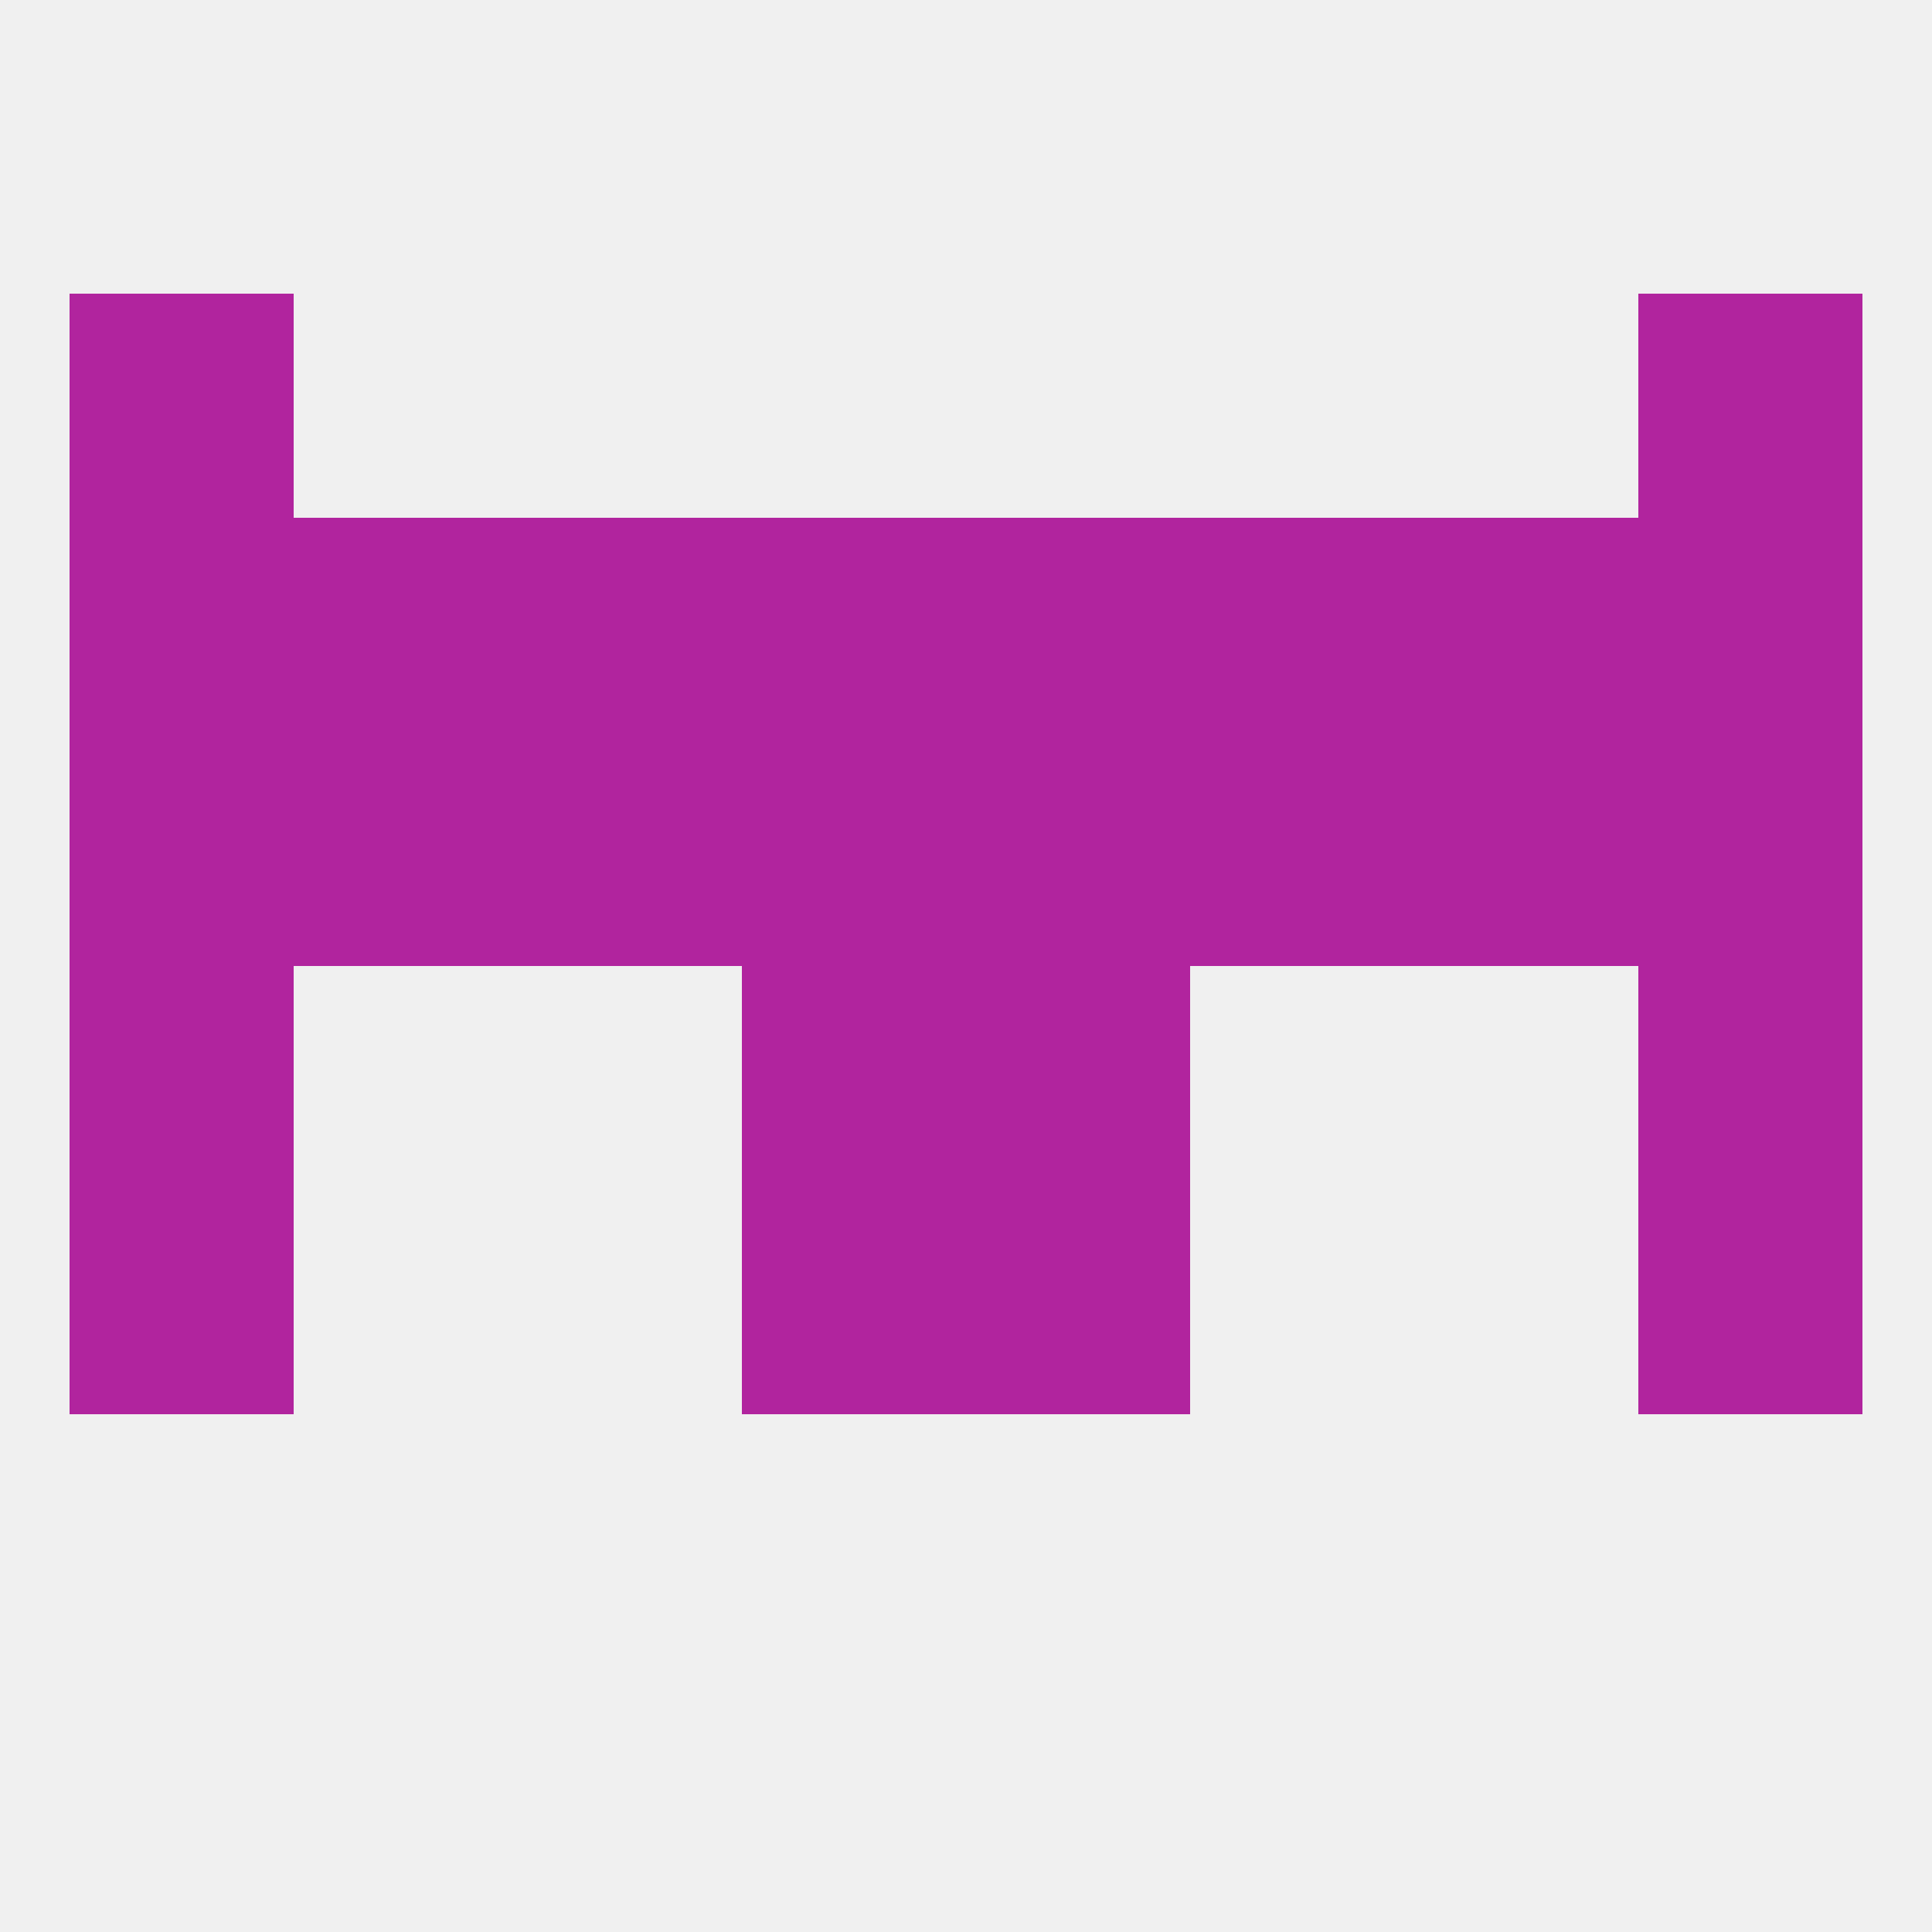
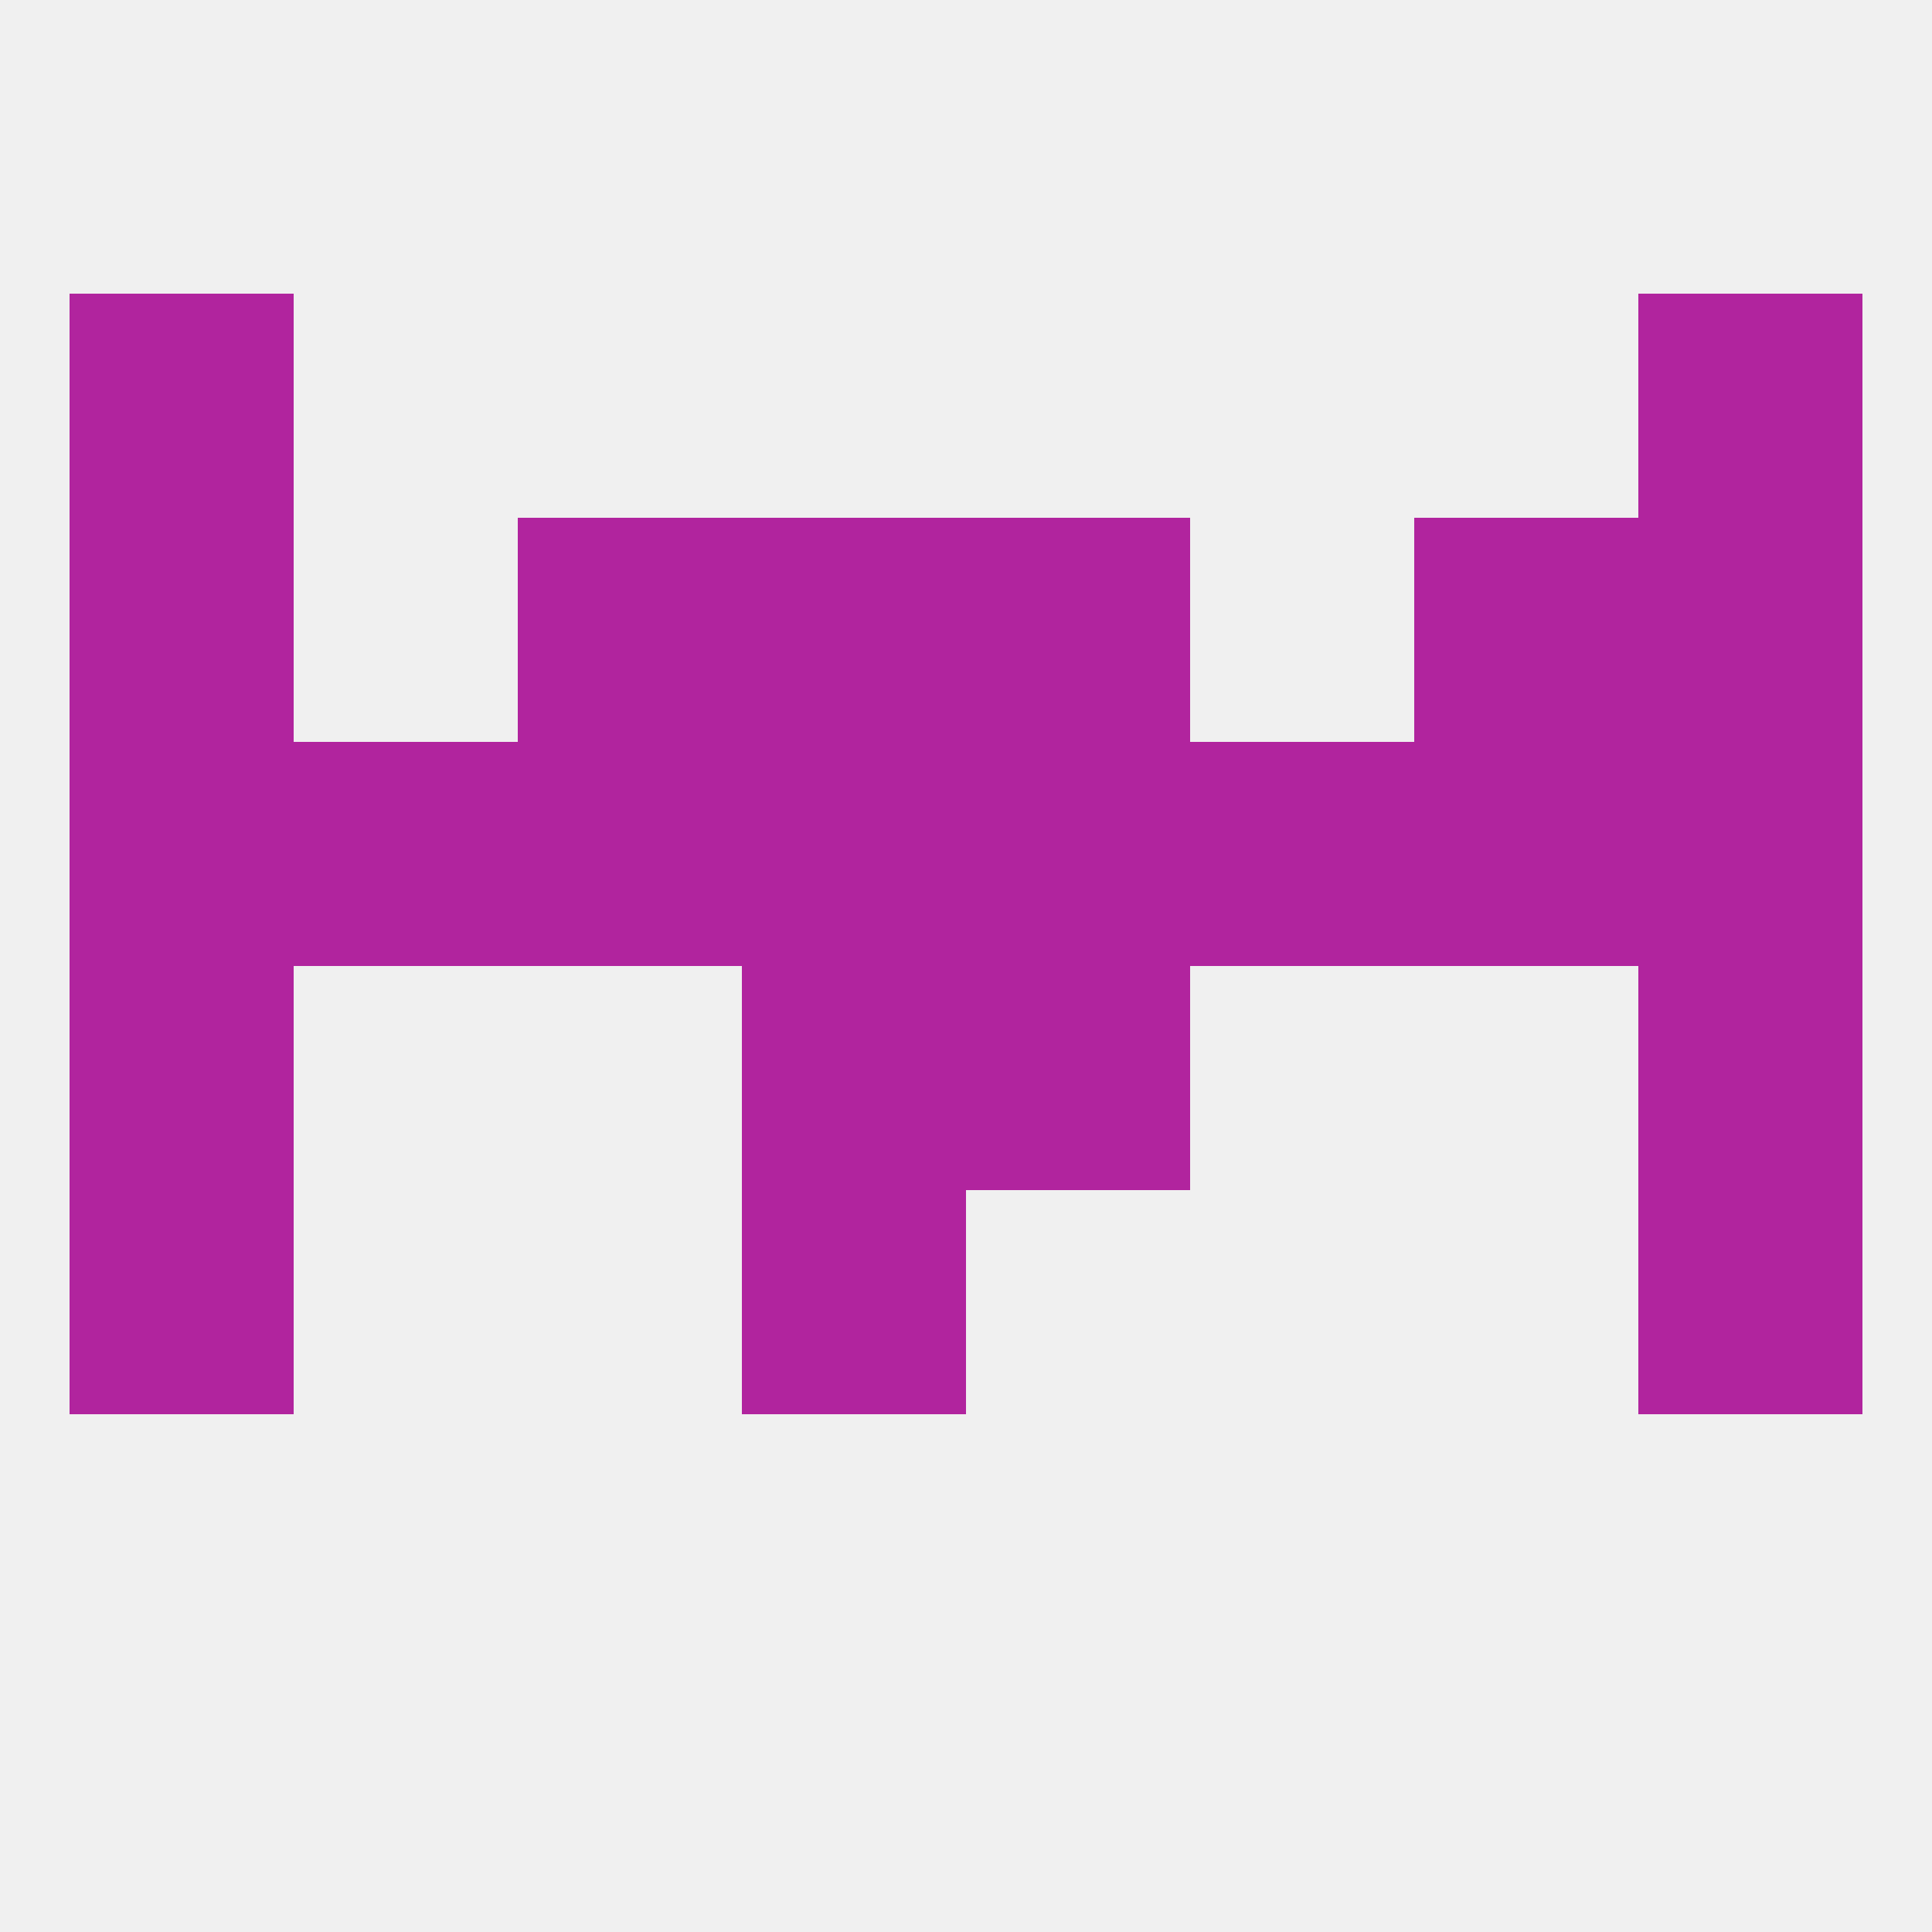
<svg xmlns="http://www.w3.org/2000/svg" version="1.1" baseprofile="full" width="250" height="250" viewBox="0 0 250 250">
  <rect width="100%" height="100%" fill="rgba(240,240,240,255)" />
-   <rect x="154" y="67" width="29" height="29" fill="rgba(177,36,158,255)" />
  <rect x="9" y="67" width="29" height="29" fill="rgba(177,36,158,255)" />
  <rect x="212" y="67" width="29" height="29" fill="rgba(177,36,158,255)" />
  <rect x="183" y="67" width="29" height="29" fill="rgba(177,36,158,255)" />
  <rect x="96" y="67" width="29" height="29" fill="rgba(177,36,158,255)" />
  <rect x="125" y="67" width="29" height="29" fill="rgba(177,36,158,255)" />
-   <rect x="38" y="67" width="29" height="29" fill="rgba(177,36,158,255)" />
  <rect x="67" y="67" width="29" height="29" fill="rgba(177,36,158,255)" />
  <rect x="9" y="38" width="29" height="29" fill="rgba(177,36,158,255)" />
  <rect x="212" y="38" width="29" height="29" fill="rgba(177,36,158,255)" />
  <rect x="212" y="125" width="29" height="29" fill="rgba(177,36,158,255)" />
  <rect x="96" y="125" width="29" height="29" fill="rgba(177,36,158,255)" />
  <rect x="125" y="125" width="29" height="29" fill="rgba(177,36,158,255)" />
  <rect x="9" y="125" width="29" height="29" fill="rgba(177,36,158,255)" />
-   <rect x="125" y="154" width="29" height="29" fill="rgba(177,36,158,255)" />
  <rect x="9" y="154" width="29" height="29" fill="rgba(177,36,158,255)" />
  <rect x="212" y="154" width="29" height="29" fill="rgba(177,36,158,255)" />
  <rect x="96" y="154" width="29" height="29" fill="rgba(177,36,158,255)" />
  <rect x="125" y="96" width="29" height="29" fill="rgba(177,36,158,255)" />
  <rect x="9" y="96" width="29" height="29" fill="rgba(177,36,158,255)" />
  <rect x="183" y="96" width="29" height="29" fill="rgba(177,36,158,255)" />
  <rect x="67" y="96" width="29" height="29" fill="rgba(177,36,158,255)" />
  <rect x="154" y="96" width="29" height="29" fill="rgba(177,36,158,255)" />
  <rect x="212" y="96" width="29" height="29" fill="rgba(177,36,158,255)" />
  <rect x="38" y="96" width="29" height="29" fill="rgba(177,36,158,255)" />
  <rect x="96" y="96" width="29" height="29" fill="rgba(177,36,158,255)" />
</svg>